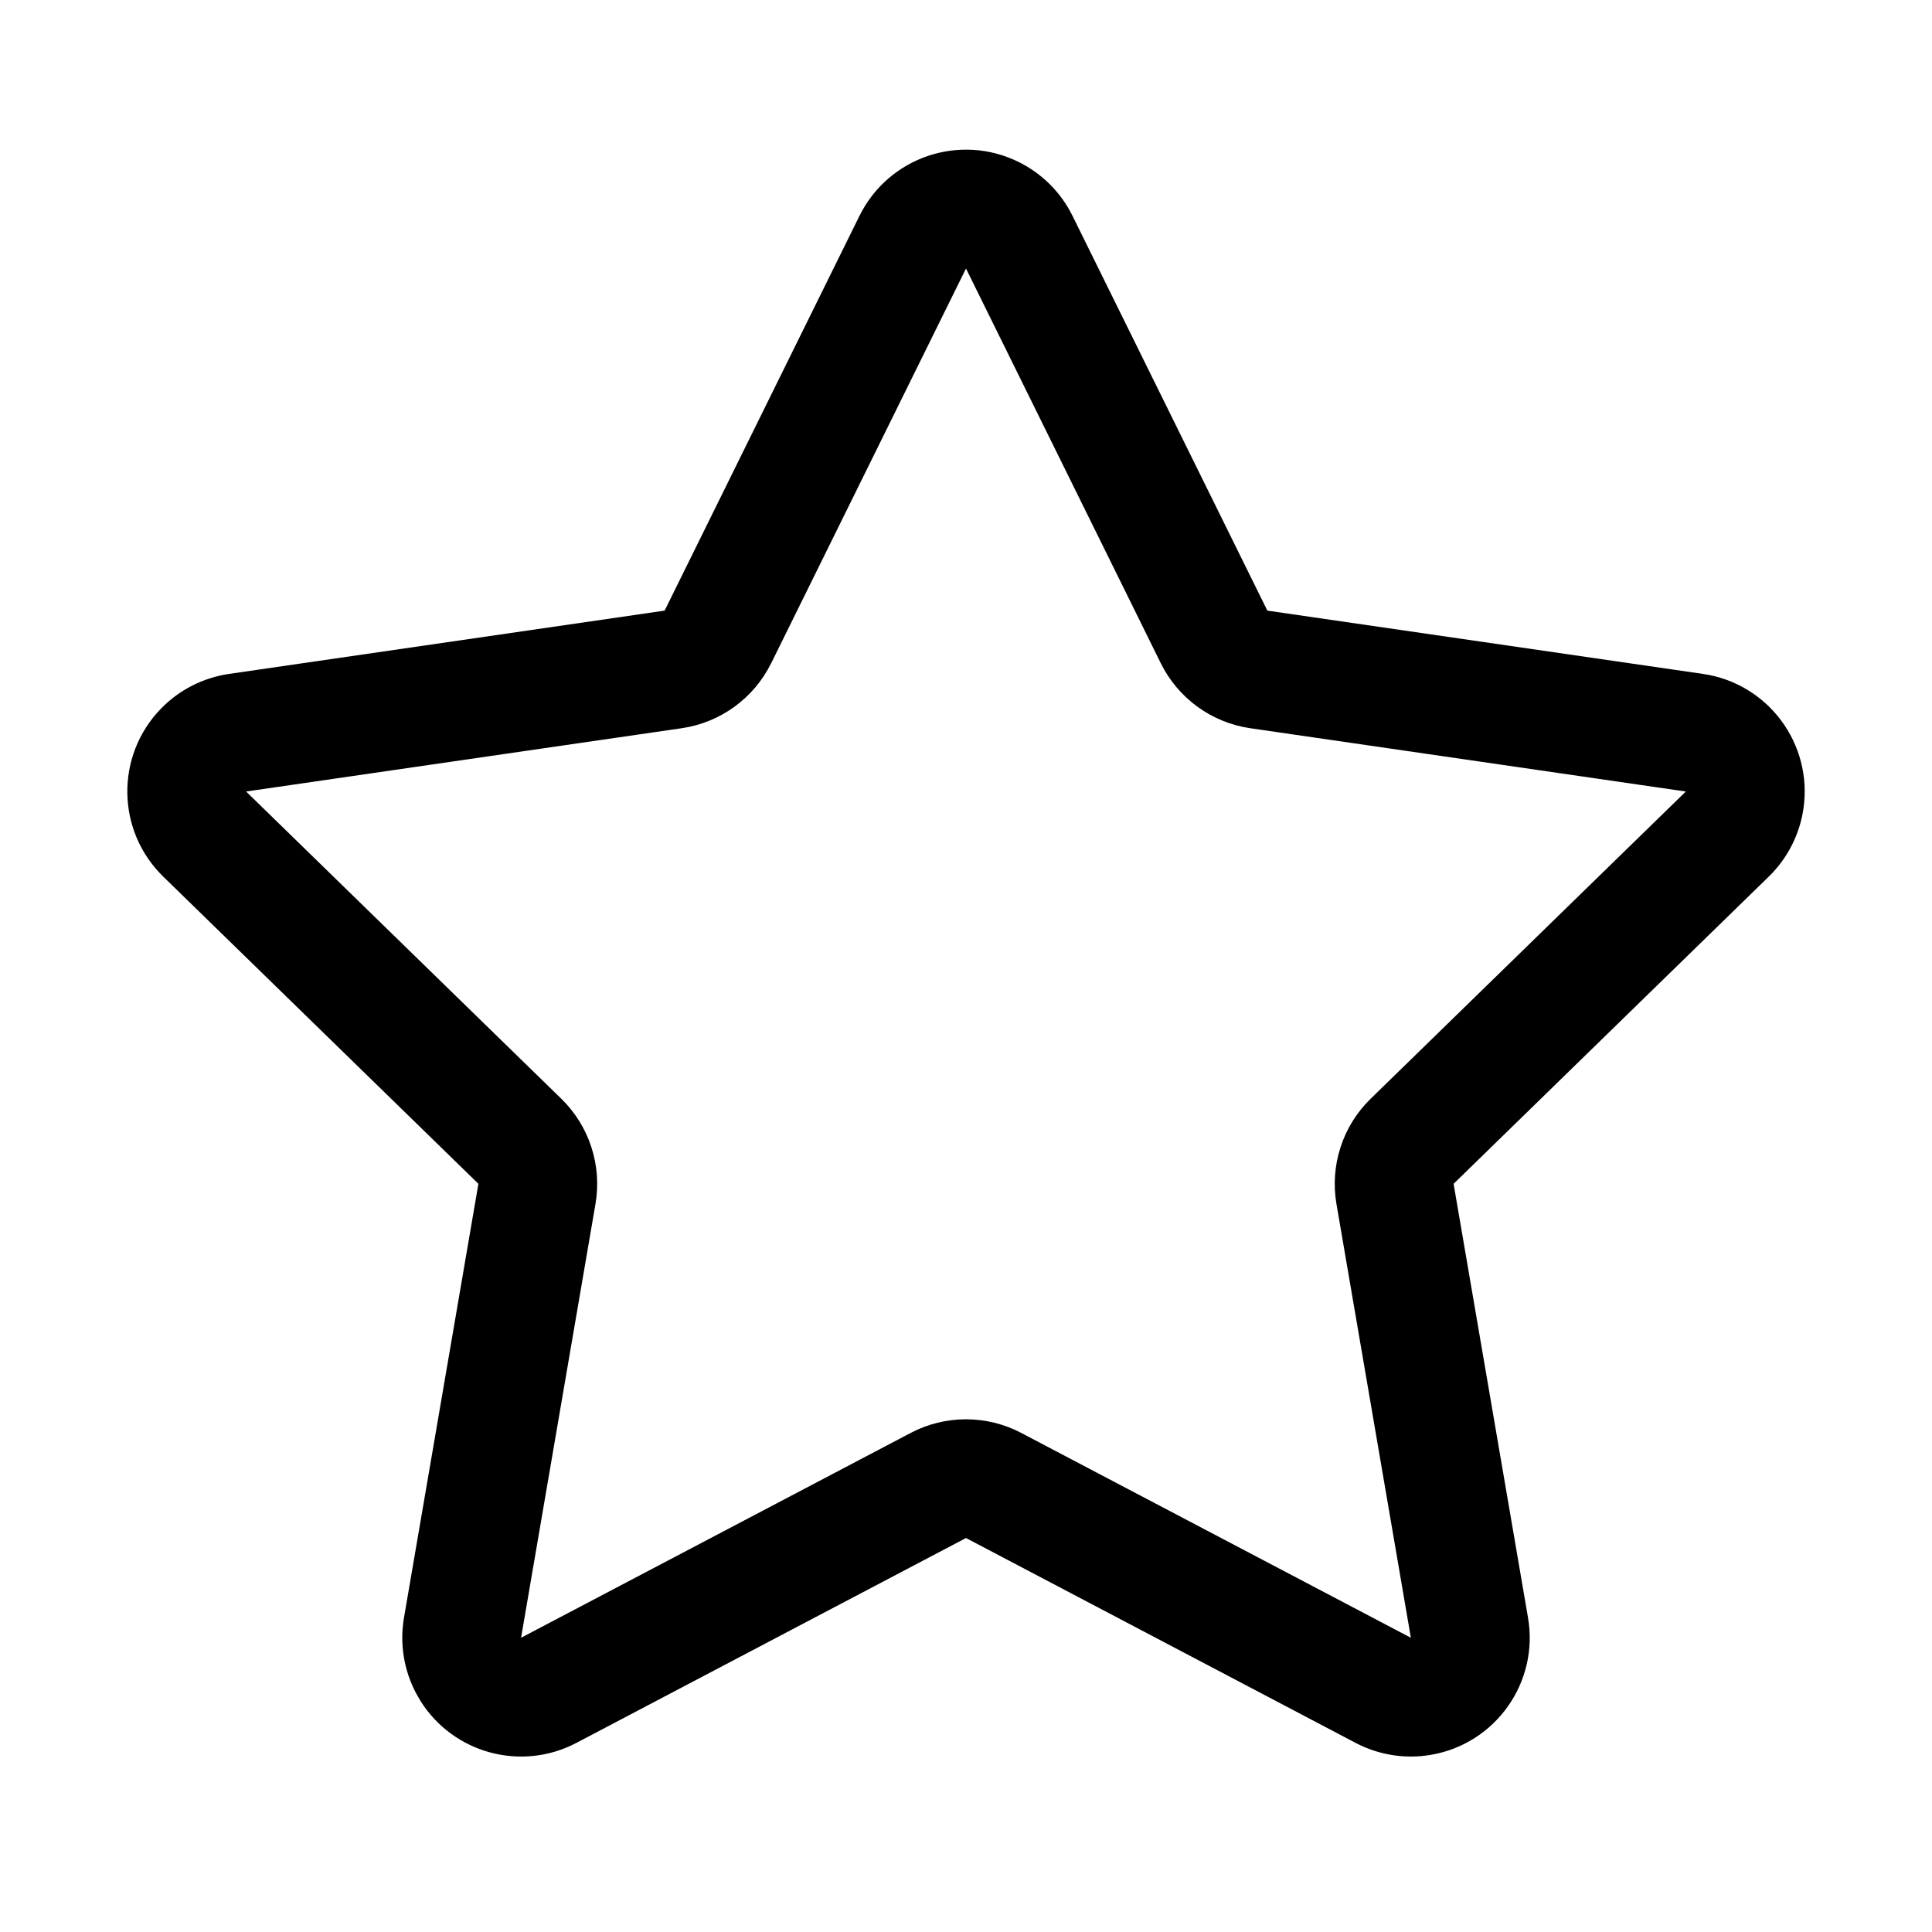
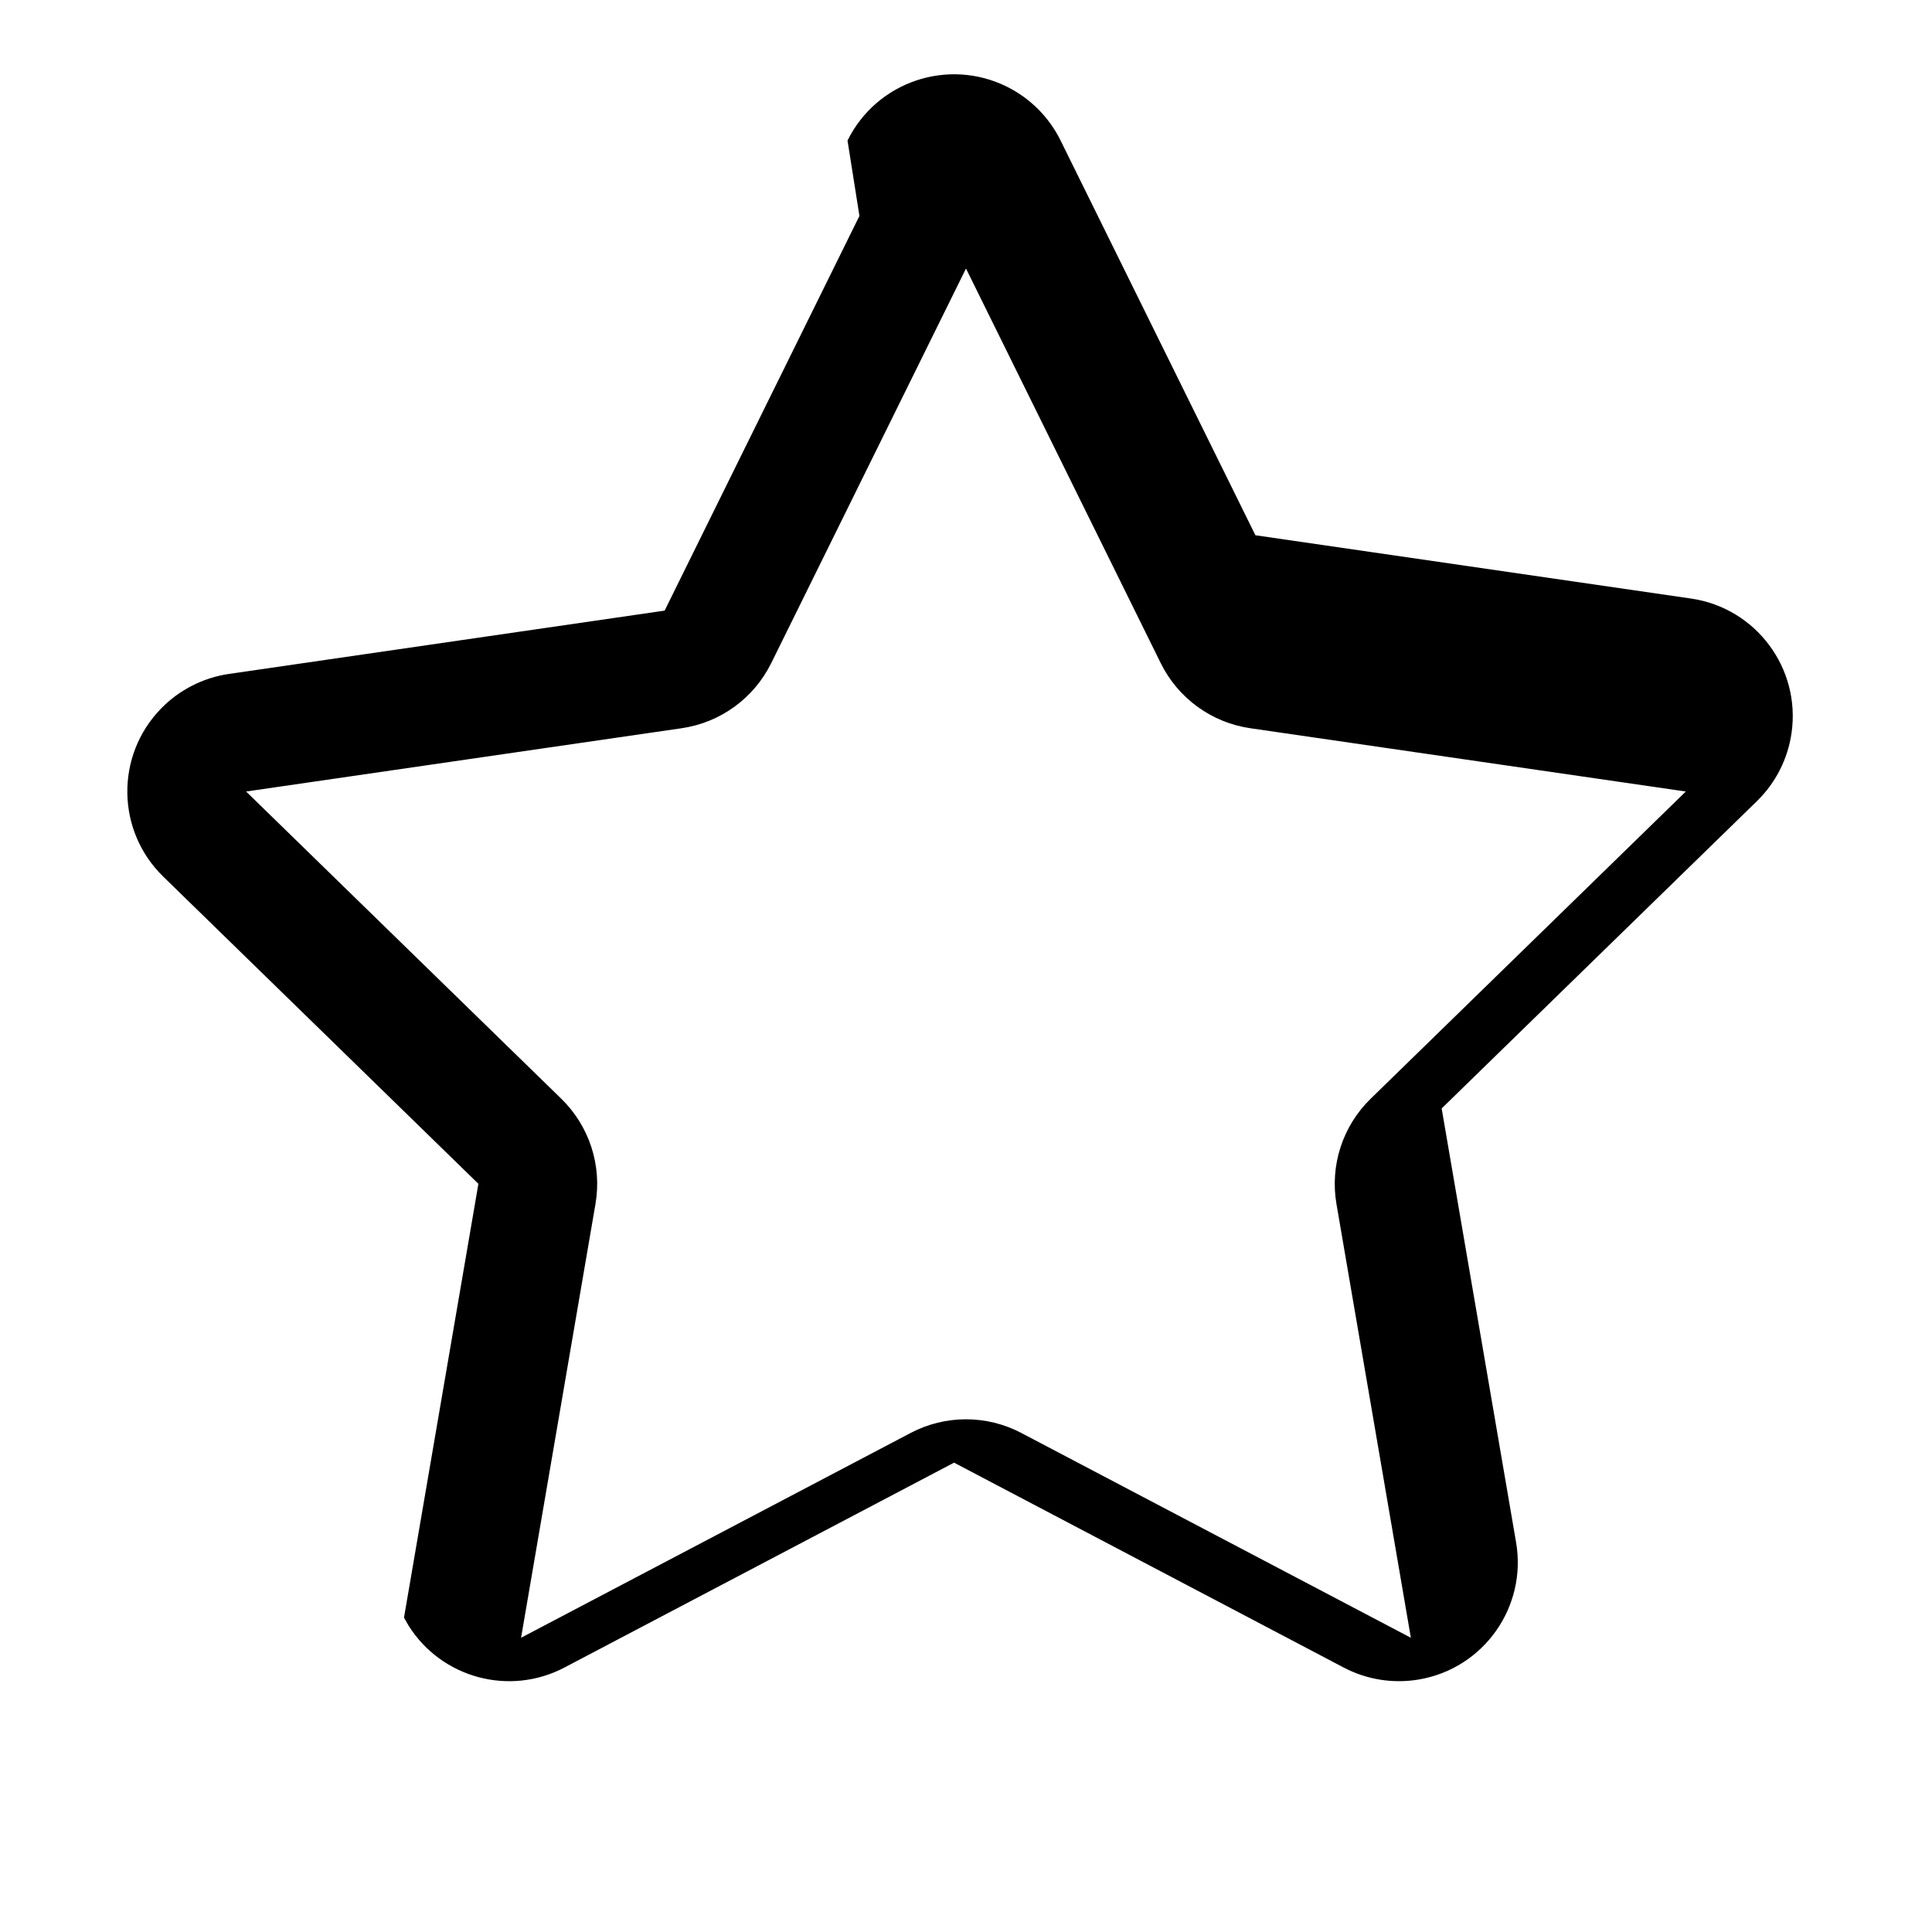
<svg xmlns="http://www.w3.org/2000/svg" fill="#000000" width="800px" height="800px" version="1.1" viewBox="144 144 512 512">
-   <path d="m371.76 201.22-51.625 104.6-115.43 16.773c-6.856 0.996-13.188 4.223-18.023 9.18-12.137 12.453-11.883 32.391 0.57 44.527l83.531 81.422-19.719 114.97c-1.172 6.824-0.059 13.844 3.164 19.973l1.227 2.137c8.672 13.789 26.637 18.789 41.297 11.082l103.25-54.293 103.25 54.293c6.129 3.223 13.152 4.336 19.977 3.164 17.141-2.938 28.652-19.219 25.711-36.355l-19.719-114.97 83.531-81.422c4.961-4.832 8.188-11.164 9.184-18.02 2.5-17.207-9.426-33.188-26.633-35.688l-115.44-16.773-51.625-104.6c-3.062-6.211-8.09-11.238-14.301-14.305-15.594-7.695-34.477-1.293-42.172 14.305zm-23.387 118.54 51.625-104.6 51.621 104.6c4.59 9.293 13.453 15.734 23.711 17.227l115.43 16.773-83.527 81.422c-7.422 7.234-10.809 17.656-9.059 27.871l19.719 114.97-103.25-54.281c-9.176-4.82-20.133-4.82-29.305 0l-103.25 54.281 19.719-114.97c1.75-10.215-1.637-20.637-9.055-27.871l-83.531-81.422 115.43-16.773c10.258-1.492 19.125-7.934 23.711-17.227z" />
+   <path d="m371.76 201.22-51.625 104.6-115.43 16.773c-6.856 0.996-13.188 4.223-18.023 9.18-12.137 12.453-11.883 32.391 0.57 44.527l83.531 81.422-19.719 114.97l1.227 2.137c8.672 13.789 26.637 18.789 41.297 11.082l103.25-54.293 103.25 54.293c6.129 3.223 13.152 4.336 19.977 3.164 17.141-2.938 28.652-19.219 25.711-36.355l-19.719-114.97 83.531-81.422c4.961-4.832 8.188-11.164 9.184-18.02 2.5-17.207-9.426-33.188-26.633-35.688l-115.44-16.773-51.625-104.6c-3.062-6.211-8.09-11.238-14.301-14.305-15.594-7.695-34.477-1.293-42.172 14.305zm-23.387 118.54 51.625-104.6 51.621 104.6c4.59 9.293 13.453 15.734 23.711 17.227l115.43 16.773-83.527 81.422c-7.422 7.234-10.809 17.656-9.059 27.871l19.719 114.97-103.25-54.281c-9.176-4.82-20.133-4.82-29.305 0l-103.25 54.281 19.719-114.97c1.75-10.215-1.637-20.637-9.055-27.871l-83.531-81.422 115.43-16.773c10.258-1.492 19.125-7.934 23.711-17.227z" />
</svg>